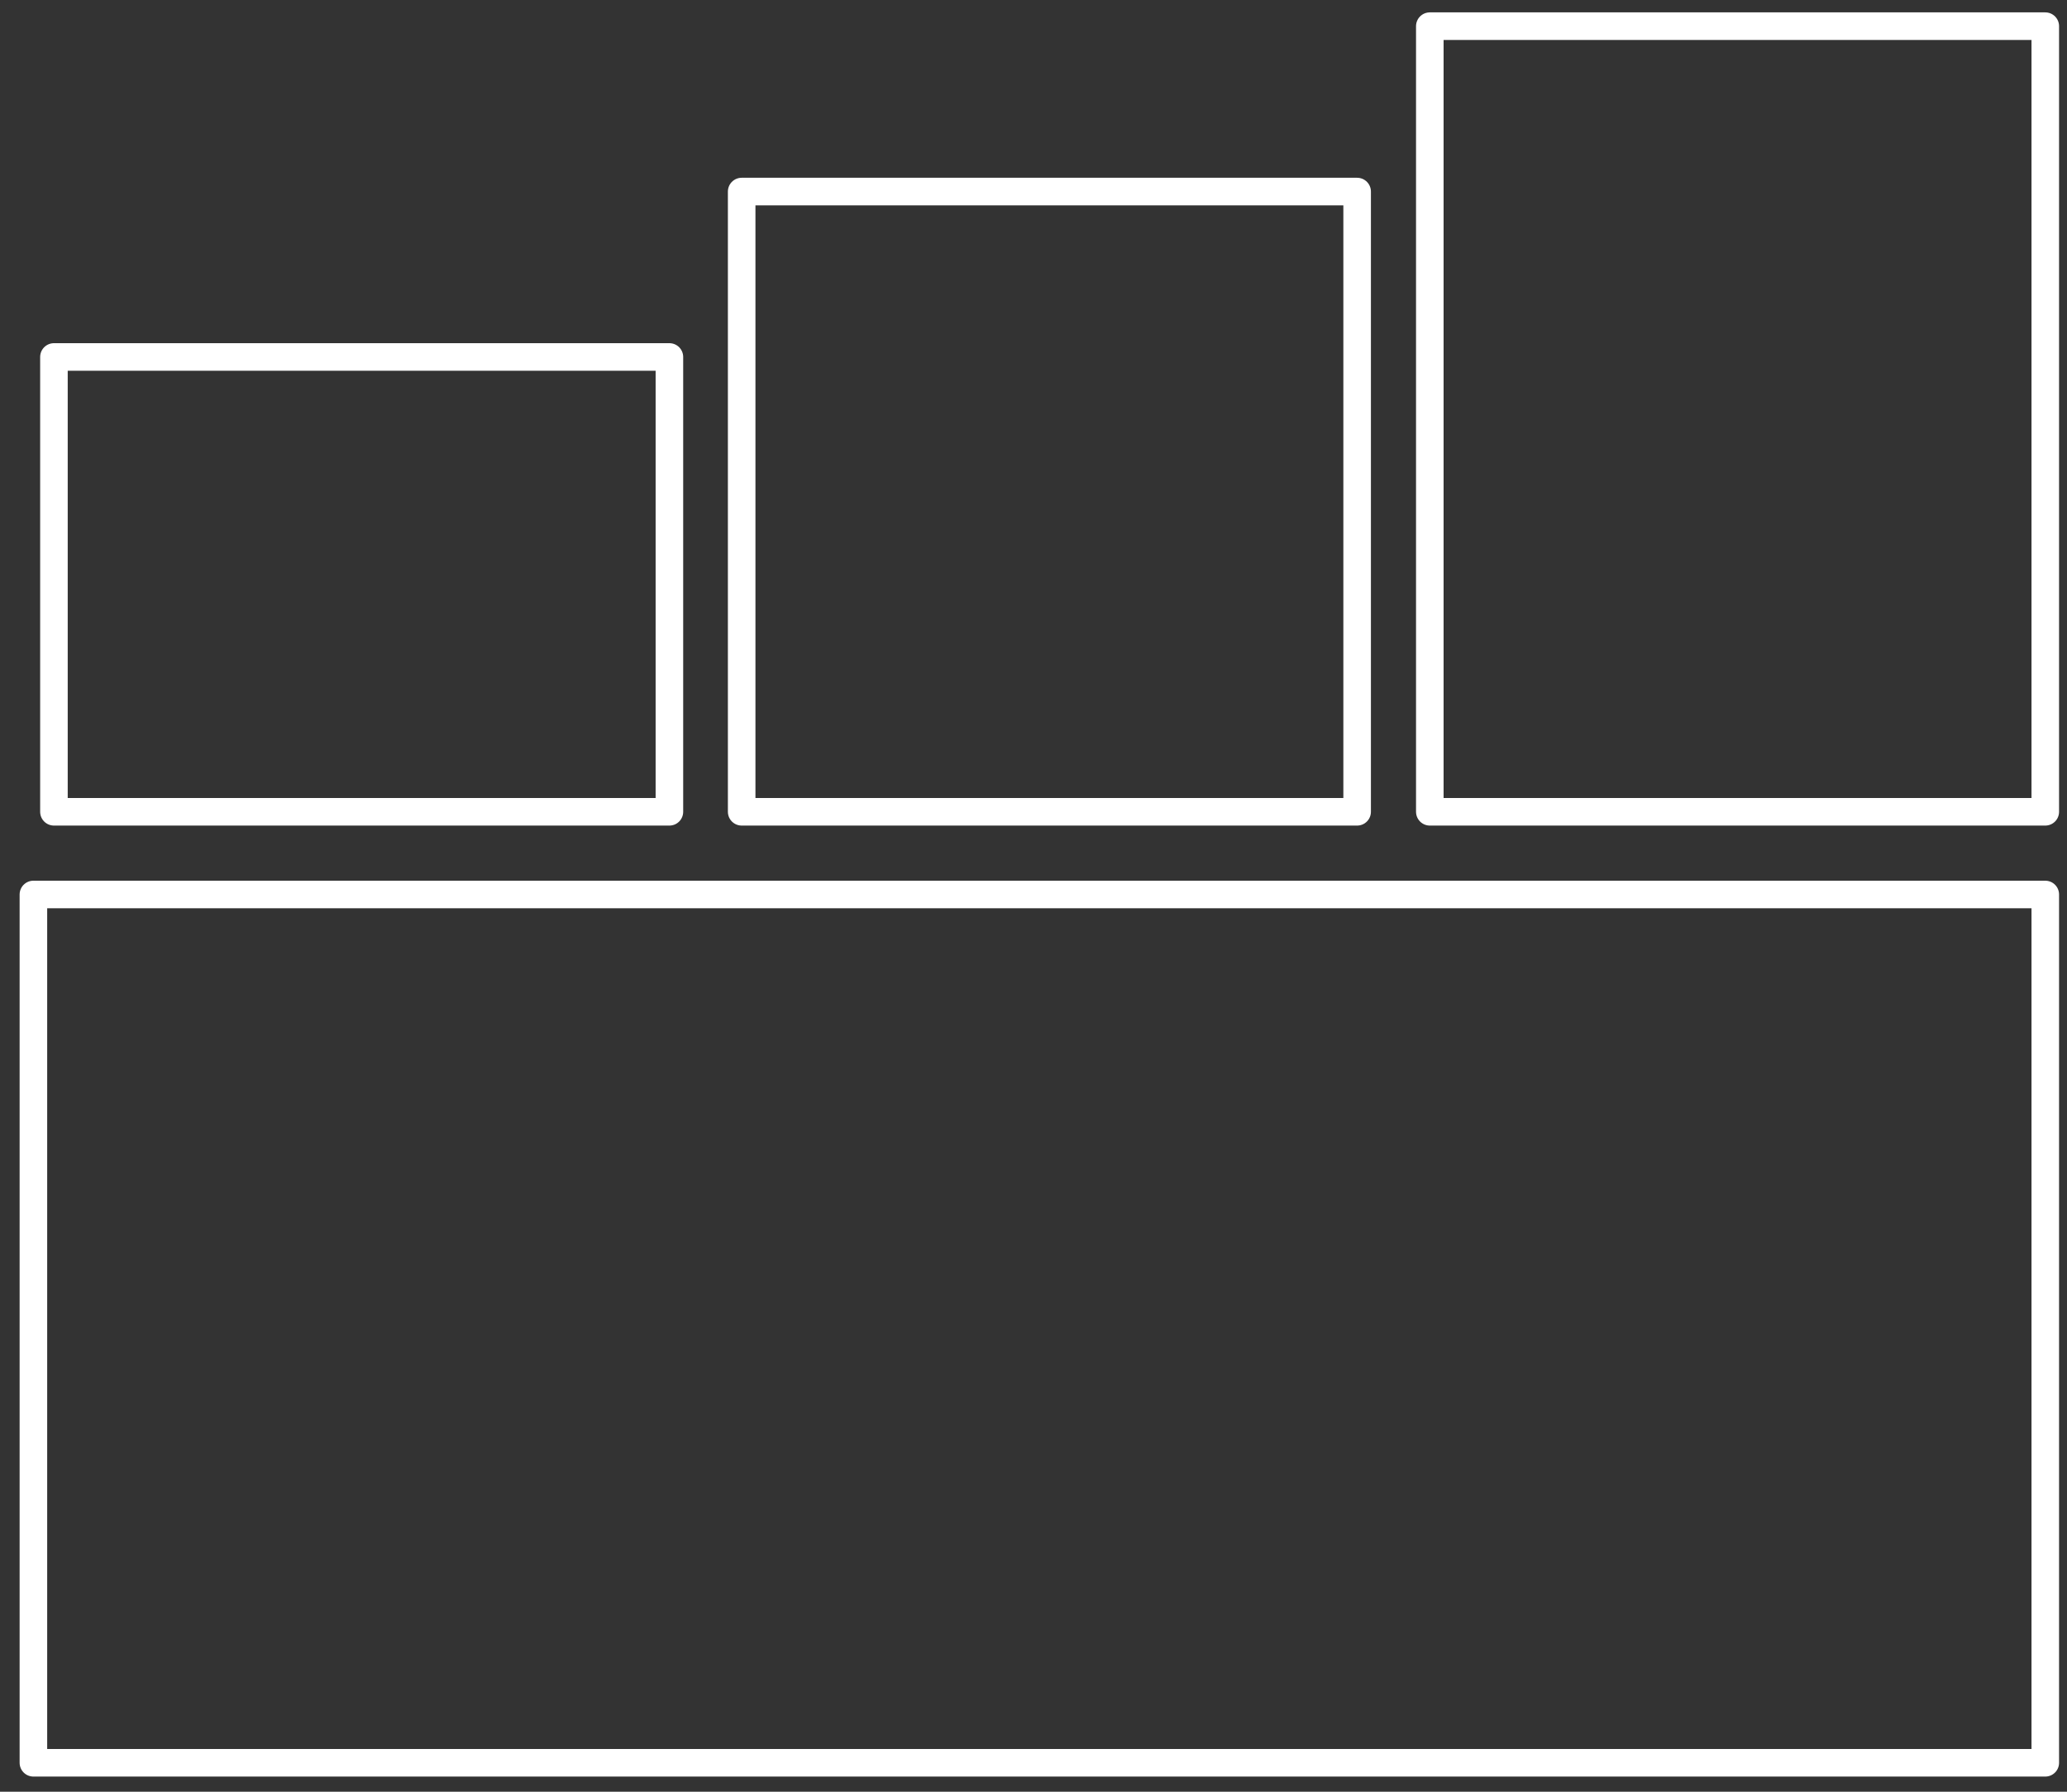
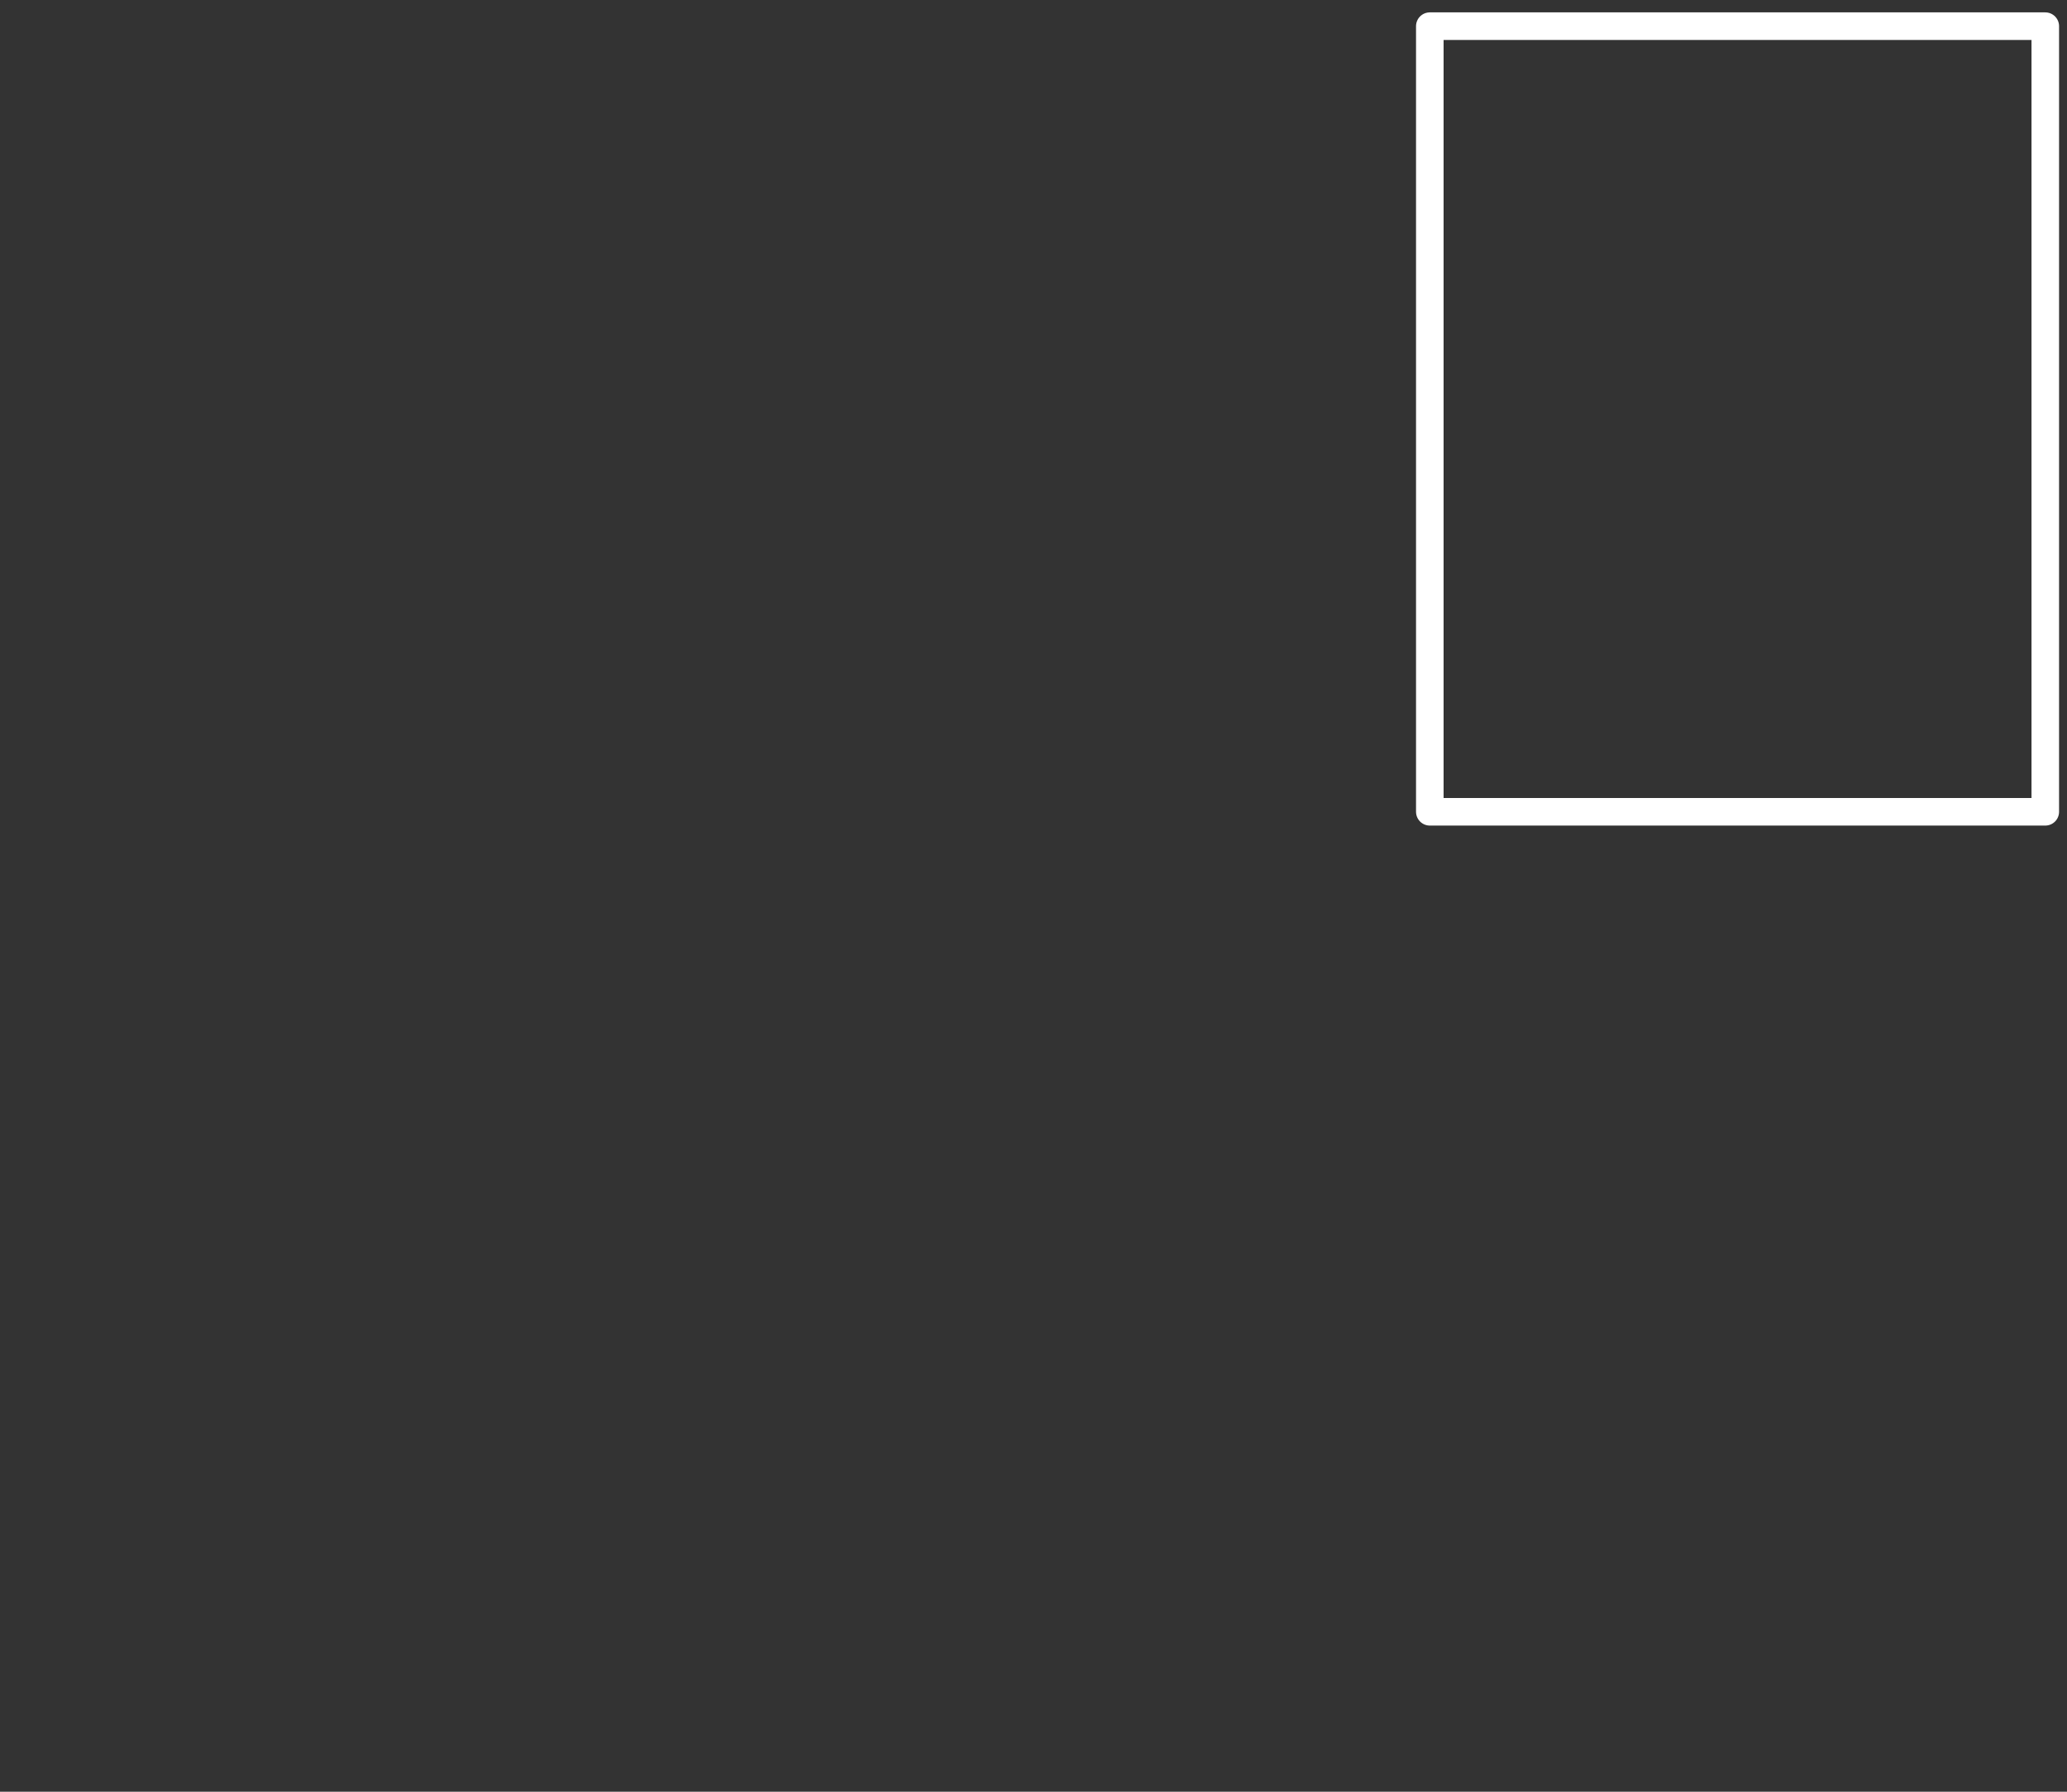
<svg xmlns="http://www.w3.org/2000/svg" width="75" height="65" viewBox="0 0 75 65" fill="none">
  <rect x="0" y="0" width="75" height="65" fill="#333333" stroke="none" />
-   <path d="M74.212 32.45H1.212V63.95H74.212V32.45Z" stroke="white" style="stroke:white;stroke-opacity:1;" stroke-linecap="round" stroke-linejoin="round" />
  <path d="M74.212 0.949H51.88V29.45H74.212V0.949Z" stroke="white" style="stroke:white;stroke-opacity:1;" stroke-linecap="round" stroke-linejoin="round" />
-   <path d="M49.243 6.949H26.911V29.45H49.243V6.949Z" stroke="white" style="stroke:white;stroke-opacity:1;" stroke-linecap="round" stroke-linejoin="round" />
-   <path d="M24.289 12.95H1.957V29.45H24.289V12.95Z" stroke="white" style="stroke:white;stroke-opacity:1;" stroke-linecap="round" stroke-linejoin="round" />
</svg>